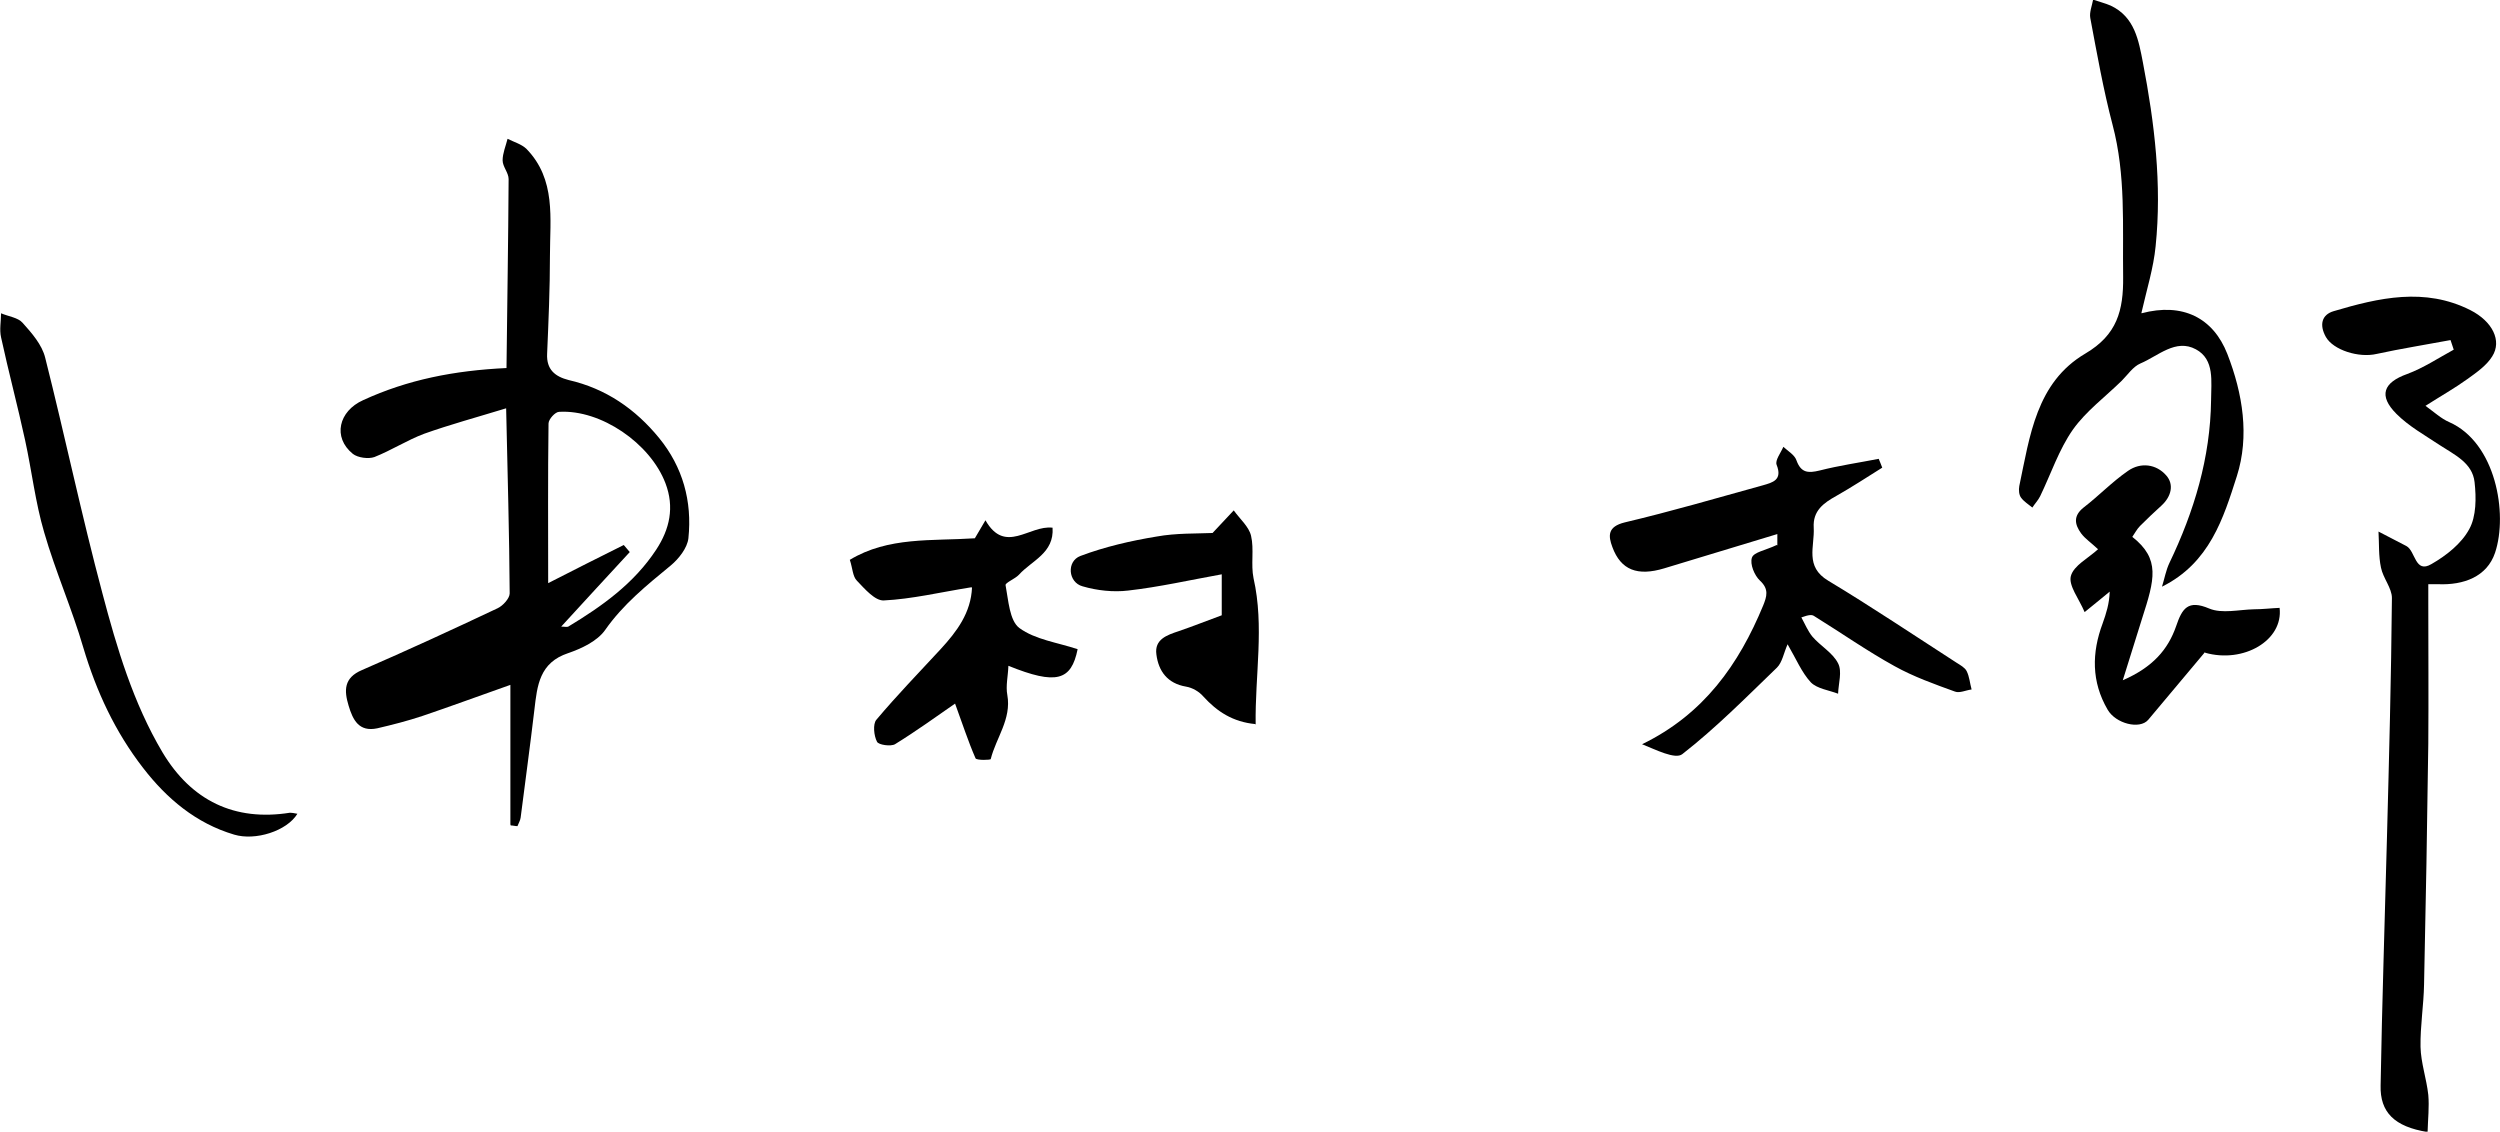
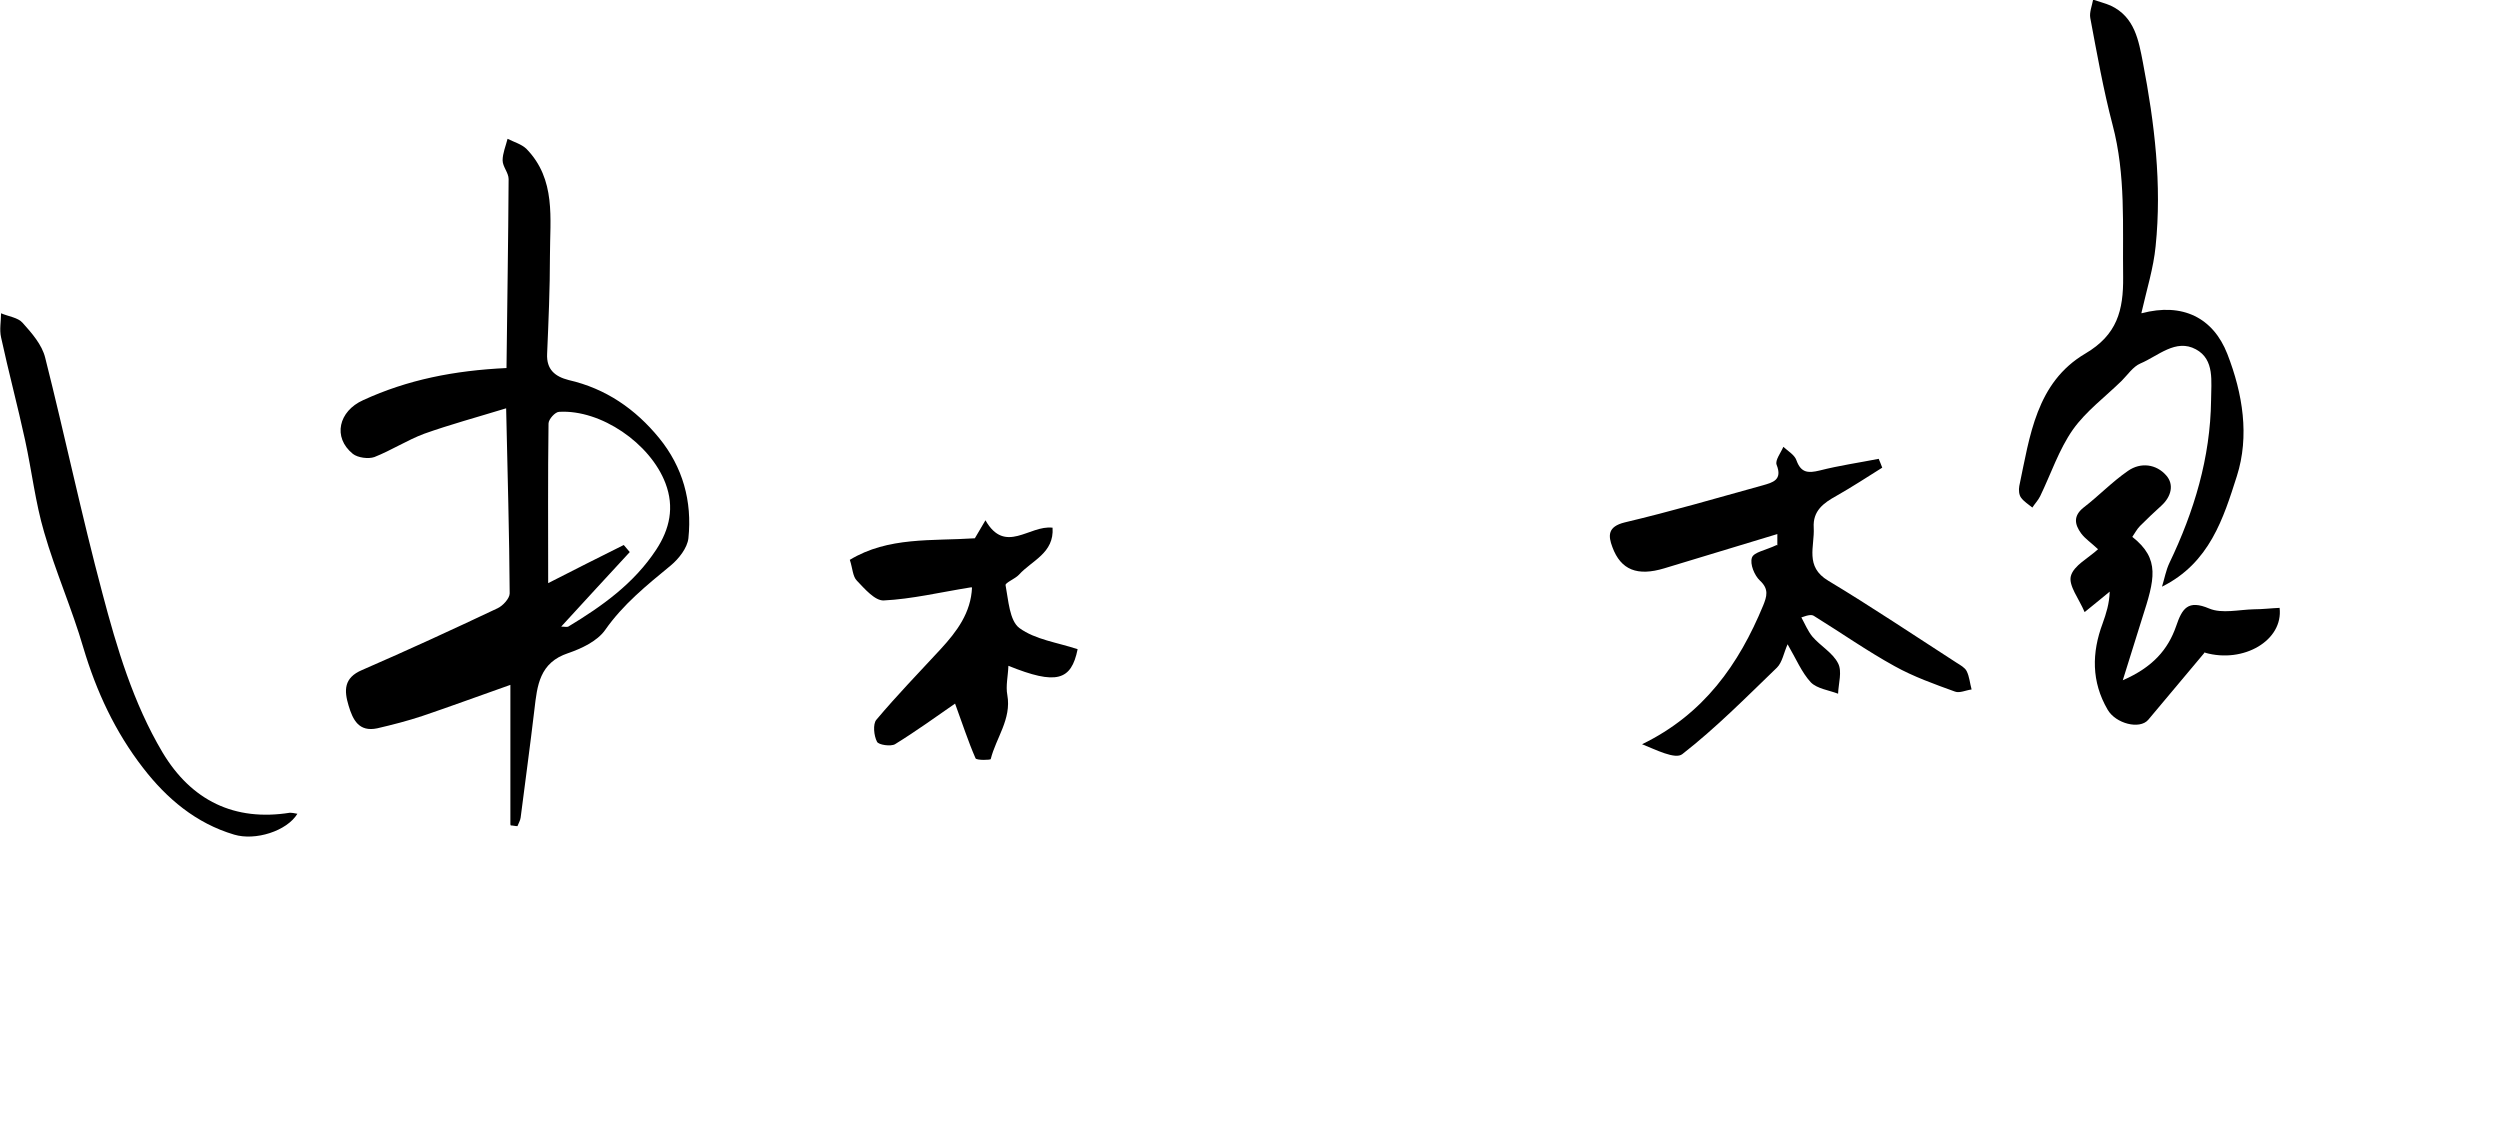
<svg xmlns="http://www.w3.org/2000/svg" id="_レイヤー_2" data-name="レイヤー 2" viewBox="0 0 70.78 32.04">
  <g id="_レイヤー_1-2" data-name="レイヤー 1">
    <g>
      <path d="M14.45,23.34v-3.95c-.91,.32-1.69,.61-2.49,.88-.42,.14-.85,.25-1.28,.35-.52,.11-.69-.24-.81-.64-.13-.43-.14-.79,.38-1.01,1.29-.56,2.57-1.15,3.84-1.75,.15-.07,.34-.28,.34-.42-.01-1.69-.06-3.38-.1-5.24-.85,.26-1.59,.46-2.32,.72-.48,.18-.93,.47-1.41,.66-.17,.06-.47,.02-.61-.09-.58-.47-.4-1.21,.29-1.52,1.26-.58,2.58-.84,4.06-.91,.02-1.79,.05-3.57,.06-5.35,0-.18-.17-.35-.17-.53,0-.2,.09-.41,.14-.61,.18,.09,.39,.15,.53,.28,.85,.87,.67,1.98,.67,3.04,0,.92-.04,1.84-.08,2.77-.02,.44,.22,.64,.61,.74,1.05,.24,1.89,.82,2.56,1.64,.67,.82,.94,1.79,.83,2.84-.03,.27-.27,.58-.5,.77-.68,.56-1.35,1.1-1.86,1.83-.22,.31-.66,.52-1.04,.65-.82,.27-.88,.92-.96,1.6-.12,1.02-.26,2.04-.39,3.06-.01,.08-.06,.16-.09,.24-.06,0-.13-.02-.19-.02Zm1.42-5.6c.12,0,.18,.02,.22,0,.96-.58,1.86-1.22,2.49-2.18,.38-.58,.52-1.2,.26-1.88-.43-1.13-1.83-2.09-3.01-2.02-.11,0-.3,.21-.3,.33-.02,1.5-.01,2.99-.01,4.52,.73-.37,1.43-.73,2.14-1.08,.06,.07,.11,.13,.17,.2-.64,.69-1.27,1.38-1.95,2.12Z" />
-       <path d="M69.37,9.63c-.69,.13-1.39,.24-2.08,.39-.51,.12-1.23-.11-1.44-.48-.19-.34-.12-.63,.22-.73,1.28-.38,2.58-.68,3.87-.03,.63,.32,.9,.87,.62,1.31-.16,.26-.45,.46-.7,.64-.36,.26-.75,.48-1.19,.76,.25,.18,.44,.36,.67,.46,1.32,.58,1.67,2.59,1.3,3.7-.23,.68-.89,.92-1.61,.89-.07,0-.14,0-.28,0,0,.19,0,.35,0,.51,0,1.33,.01,2.67,0,4-.03,2.27-.07,4.55-.12,6.82-.01,.59-.11,1.18-.1,1.77,.01,.45,.17,.9,.22,1.36,.03,.34-.01,.68-.02,1.05-.94-.15-1.35-.56-1.33-1.32,.04-2.34,.12-4.69,.18-7.03,.06-2.26,.12-4.52,.14-6.77,0-.28-.25-.56-.31-.86-.07-.33-.05-.68-.07-1.02,.26,.14,.53,.27,.79,.41,.26,.14,.24,.79,.71,.51,.42-.24,.85-.58,1.07-.99,.2-.36,.2-.89,.15-1.33-.06-.55-.58-.78-.99-1.05-.42-.28-.87-.53-1.22-.88-.52-.52-.37-.89,.3-1.13,.46-.17,.88-.45,1.32-.69-.03-.09-.06-.18-.09-.27Z" />
      <path d="M50.32,15.44v-.32c-1.09,.33-2.14,.65-3.2,.97-.76,.23-1.23,.05-1.47-.6-.12-.32-.14-.58,.35-.7,1.31-.31,2.61-.69,3.91-1.05,.28-.08,.56-.15,.39-.58-.05-.13,.12-.34,.19-.51,.13,.12,.32,.23,.37,.38,.13,.36,.33,.37,.66,.29,.55-.14,1.11-.22,1.67-.33,.03,.08,.07,.16,.1,.25-.43,.27-.86,.55-1.3,.8-.36,.2-.67,.42-.64,.9,.03,.53-.26,1.1,.41,1.5,1.23,.74,2.42,1.54,3.63,2.32,.11,.07,.24,.14,.29,.24,.08,.16,.09,.34,.14,.52-.16,.02-.34,.11-.47,.06-.58-.21-1.17-.42-1.71-.72-.78-.43-1.52-.95-2.28-1.42-.06-.04-.14-.04-.36,.04,.1,.18,.18,.38,.31,.54,.23,.27,.58,.46,.73,.76,.12,.23,.01,.57,0,.86-.26-.1-.59-.14-.77-.32-.26-.28-.42-.67-.66-1.08-.11,.25-.15,.51-.3,.66-.87,.84-1.73,1.71-2.68,2.45-.2,.16-.76-.13-1.14-.28,1.75-.85,2.74-2.26,3.43-3.93,.1-.25,.17-.46-.09-.7-.16-.15-.29-.47-.23-.65,.05-.16,.39-.21,.7-.36Z" />
      <path d="M60.63,8.87c1.17-.31,2.03,.13,2.43,1.15,.44,1.13,.63,2.33,.27,3.46-.38,1.19-.77,2.46-2.12,3.13,.07-.22,.11-.46,.21-.67,.7-1.46,1.16-2.98,1.18-4.61,0-.52,.11-1.15-.43-1.44-.57-.31-1.07,.19-1.57,.4-.21,.09-.36,.32-.53,.49-.47,.46-1.01,.86-1.38,1.38-.4,.57-.62,1.25-.93,1.89-.06,.12-.15,.21-.22,.32-.11-.09-.24-.17-.32-.28-.06-.08-.07-.22-.05-.33,.3-1.42,.48-2.93,1.87-3.75,.9-.53,1.08-1.22,1.07-2.17-.02-1.44,.08-2.88-.3-4.31-.26-.99-.44-2.01-.63-3.02-.03-.16,.05-.35,.08-.52,.17,.06,.34,.1,.5,.17,.68,.32,.79,.99,.91,1.61,.33,1.72,.54,3.45,.36,5.2-.06,.62-.25,1.22-.4,1.88Z" />
      <path d="M27.48,16.63c-.87,.14-1.66,.33-2.46,.37-.25,.01-.54-.33-.76-.56-.12-.12-.12-.35-.2-.59,1.09-.66,2.33-.53,3.54-.61,.08-.14,.17-.29,.3-.51,.56,.98,1.24,.13,1.9,.21,.05,.72-.59,.93-.95,1.33-.11,.12-.4,.23-.38,.3,.08,.42,.11,1,.39,1.21,.45,.33,1.08,.41,1.65,.6-.18,.89-.6,1.02-1.96,.47-.01,.29-.08,.57-.03,.83,.12,.68-.32,1.21-.47,1.81,0,.03-.4,.04-.43-.02-.21-.48-.37-.98-.58-1.55-.52,.36-1.1,.78-1.7,1.15-.12,.07-.47,.02-.51-.07-.09-.17-.12-.5-.02-.62,.58-.69,1.21-1.34,1.82-2,.46-.5,.86-1.03,.89-1.75Z" />
      <path d="M8.42,23.04c-.3,.49-1.19,.77-1.79,.59-1.08-.32-1.91-1.02-2.58-1.89-.79-1.02-1.32-2.16-1.69-3.4-.32-1.1-.79-2.16-1.11-3.27-.25-.85-.35-1.74-.54-2.61-.21-.97-.47-1.94-.68-2.91-.05-.22,0-.45,0-.68,.21,.09,.48,.12,.61,.27,.26,.29,.55,.62,.64,.99,.56,2.22,1.03,4.46,1.62,6.67,.41,1.55,.87,3.1,1.7,4.5,.82,1.37,2.04,1.96,3.61,1.71,.05,0,.11,.01,.21,.03Z" />
      <path d="M62.43,18.46c-.54,.64-1.07,1.28-1.61,1.92-.24,.28-.92,.11-1.15-.29-.46-.79-.45-1.61-.14-2.44,.1-.28,.19-.56,.2-.9-.19,.16-.38,.31-.71,.58-.16-.38-.46-.75-.39-1.02,.08-.3,.5-.51,.77-.76-.19-.18-.36-.29-.48-.45-.18-.25-.23-.49,.07-.73,.43-.33,.81-.73,1.26-1.04,.36-.25,.8-.19,1.08,.13,.23,.26,.14,.6-.13,.85-.21,.19-.41,.38-.61,.58-.09,.09-.15,.21-.22,.31,.8,.63,.63,1.21,.28,2.3-.17,.54-.34,1.08-.55,1.76,.85-.37,1.28-.87,1.51-1.53,.17-.5,.33-.76,.94-.5,.36,.15,.84,.03,1.27,.02,.24,0,.48-.03,.72-.04,.11,.92-1.02,1.58-2.11,1.27Z" />
-       <path d="M35.54,20.5c-.63-.06-1.08-.35-1.47-.78-.12-.14-.31-.25-.49-.28-.53-.09-.78-.44-.84-.91-.06-.43,.3-.55,.63-.66,.41-.14,.81-.3,1.22-.45v-1.16c-.89,.16-1.77,.36-2.65,.46-.42,.05-.88,0-1.29-.12-.41-.11-.46-.71-.06-.86,.69-.26,1.43-.43,2.16-.55,.55-.1,1.13-.08,1.58-.1,.25-.27,.42-.45,.6-.64,.17,.24,.43,.46,.49,.72,.09,.38-.01,.81,.07,1.2,.31,1.37,.04,2.73,.06,4.15Z" />
    </g>
  </g>
</svg>